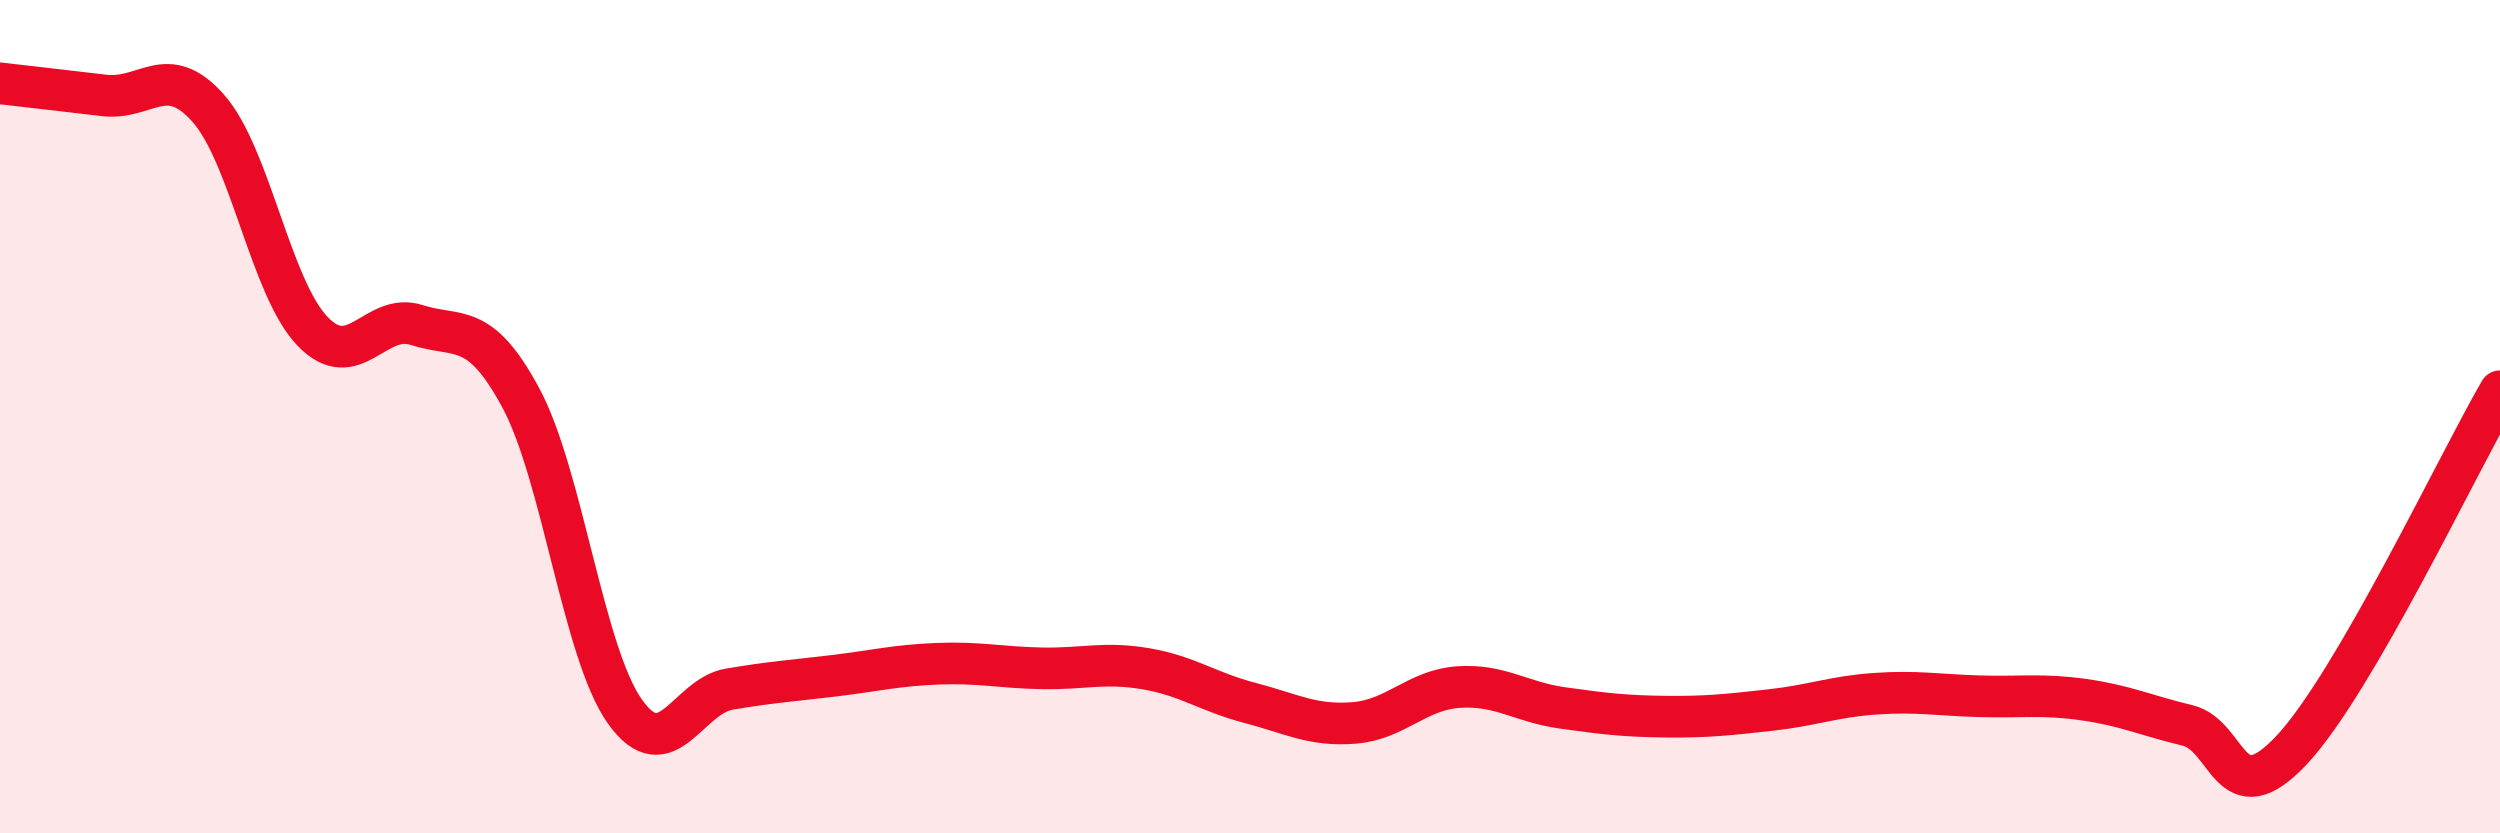
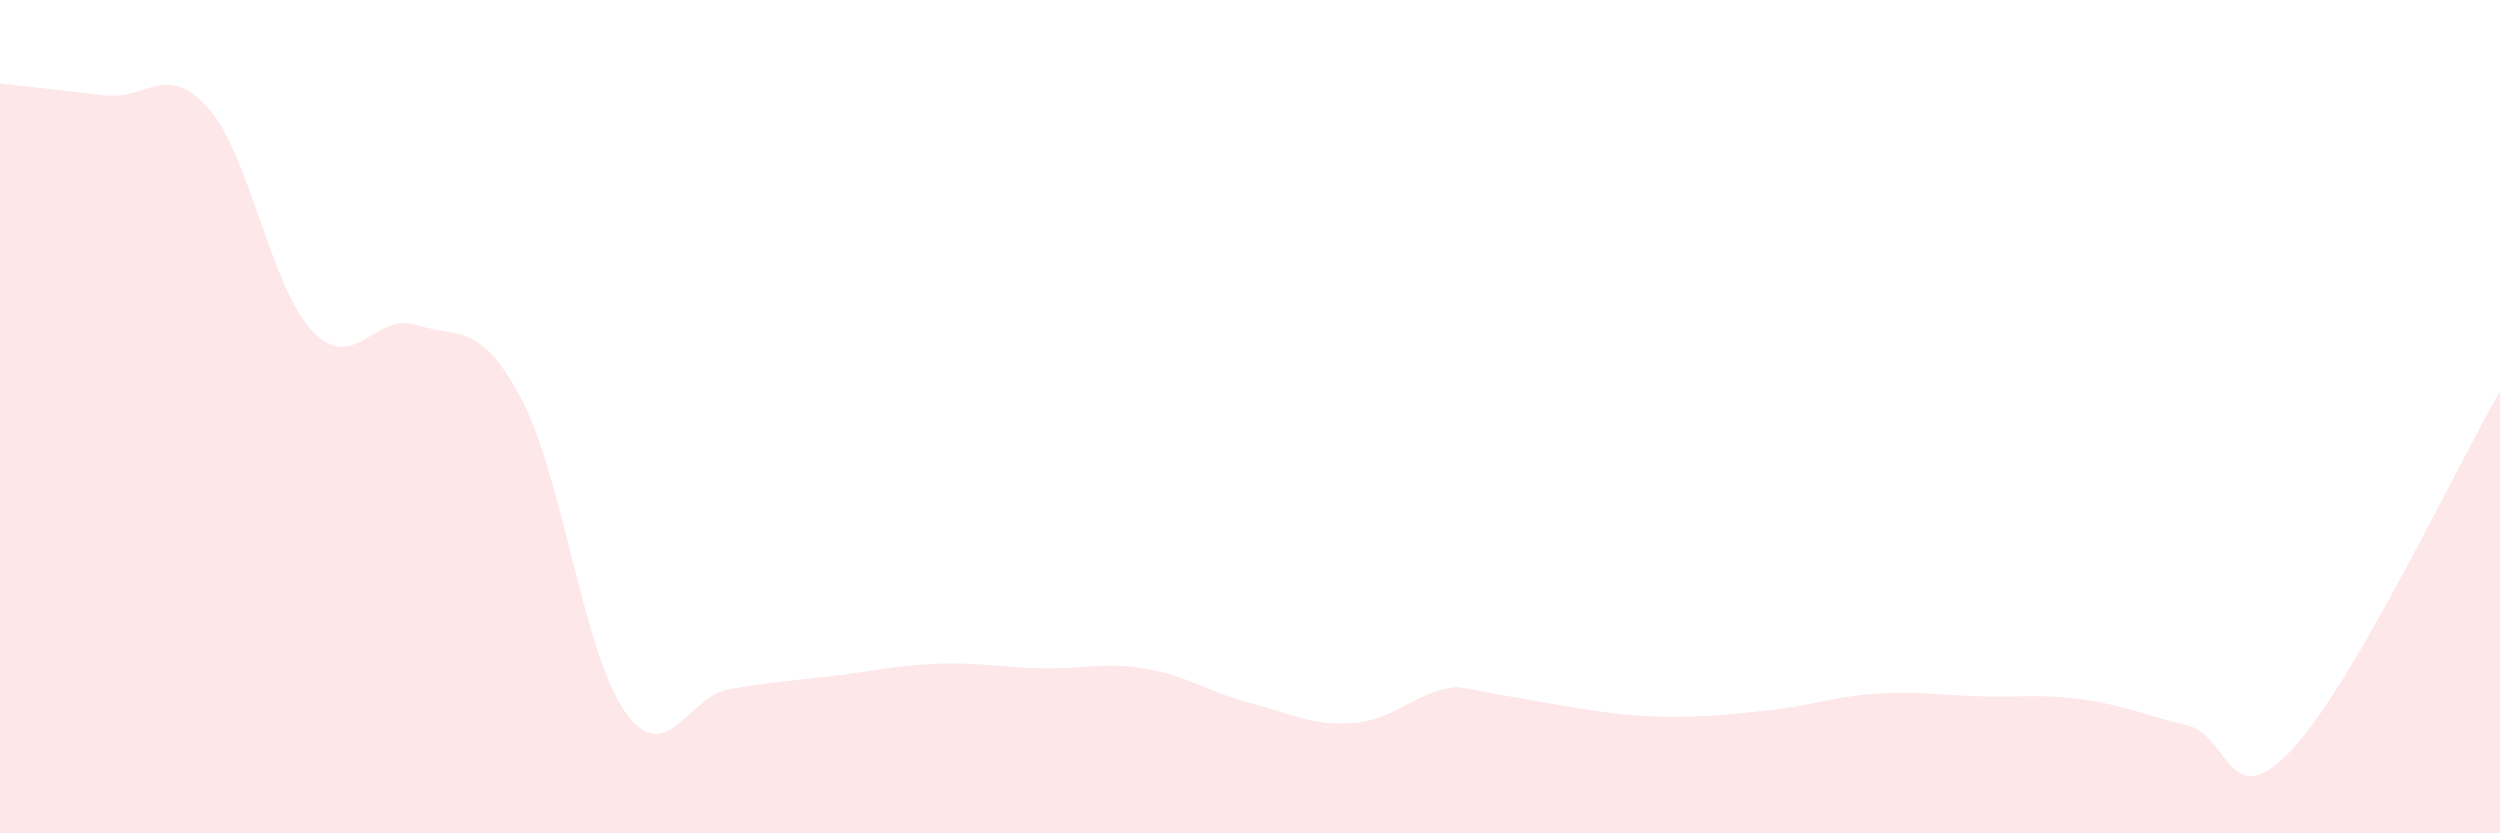
<svg xmlns="http://www.w3.org/2000/svg" width="60" height="20" viewBox="0 0 60 20">
-   <path d="M 0,2 C 0.5,2.06 1.5,2.17 2.5,2.29 C 3.5,2.41 4,1.47 5,2.6 C 6,3.73 6.5,6.91 7.5,7.95 C 8.5,8.99 9,7.48 10,7.8 C 11,8.12 11.5,7.69 12.5,9.55 C 13.5,11.41 14,15.68 15,17.08 C 16,18.48 16.5,16.71 17.5,16.54 C 18.5,16.37 19,16.34 20,16.22 C 21,16.1 21.5,15.97 22.5,15.93 C 23.5,15.89 24,16.02 25,16.04 C 26,16.06 26.5,15.88 27.5,16.05 C 28.5,16.22 29,16.61 30,16.87 C 31,17.13 31.5,17.43 32.5,17.35 C 33.5,17.27 34,16.56 35,16.49 C 36,16.42 36.5,16.85 37.5,16.99 C 38.5,17.13 39,17.19 40,17.2 C 41,17.21 41.5,17.15 42.5,17.04 C 43.5,16.93 44,16.72 45,16.65 C 46,16.58 46.5,16.68 47.5,16.71 C 48.5,16.74 49,16.65 50,16.79 C 51,16.93 51.5,17.17 52.5,17.41 C 53.5,17.65 53.5,19.6 55,18 C 56.5,16.4 59,11.11 60,9.39L60 20L0 20Z" fill="#EB0A25" opacity="0.1" stroke-linecap="round" stroke-linejoin="round" />
-   <path d="M 0,2 C 0.5,2.06 1.5,2.17 2.5,2.29 C 3.5,2.41 4,1.47 5,2.6 C 6,3.73 6.5,6.91 7.5,7.95 C 8.5,8.99 9,7.48 10,7.8 C 11,8.12 11.5,7.69 12.5,9.55 C 13.5,11.41 14,15.68 15,17.08 C 16,18.48 16.5,16.71 17.5,16.54 C 18.5,16.37 19,16.34 20,16.22 C 21,16.1 21.5,15.97 22.5,15.93 C 23.5,15.89 24,16.02 25,16.04 C 26,16.06 26.5,15.88 27.5,16.05 C 28.5,16.22 29,16.61 30,16.87 C 31,17.13 31.5,17.43 32.5,17.35 C 33.5,17.27 34,16.56 35,16.49 C 36,16.42 36.5,16.85 37.5,16.99 C 38.5,17.13 39,17.19 40,17.2 C 41,17.21 41.5,17.15 42.5,17.04 C 43.5,16.93 44,16.72 45,16.65 C 46,16.58 46.5,16.68 47.5,16.71 C 48.5,16.74 49,16.65 50,16.79 C 51,16.93 51.5,17.17 52.5,17.41 C 53.5,17.65 53.5,19.6 55,18 C 56.5,16.4 59,11.11 60,9.39" stroke="#EB0A25" stroke-width="1" fill="none" stroke-linecap="round" stroke-linejoin="round" />
+   <path d="M 0,2 C 0.5,2.06 1.5,2.17 2.5,2.29 C 3.5,2.41 4,1.47 5,2.6 C 6,3.73 6.5,6.91 7.5,7.95 C 8.5,8.99 9,7.48 10,7.8 C 11,8.12 11.5,7.69 12.5,9.55 C 13.5,11.41 14,15.68 15,17.08 C 16,18.48 16.5,16.71 17.5,16.54 C 18.5,16.37 19,16.34 20,16.22 C 21,16.1 21.5,15.97 22.5,15.93 C 23.5,15.89 24,16.02 25,16.04 C 26,16.06 26.5,15.88 27.5,16.05 C 28.5,16.22 29,16.61 30,16.87 C 31,17.13 31.5,17.43 32.5,17.35 C 33.5,17.27 34,16.56 35,16.49 C 38.5,17.13 39,17.19 40,17.2 C 41,17.21 41.5,17.15 42.5,17.04 C 43.5,16.93 44,16.72 45,16.65 C 46,16.58 46.5,16.68 47.5,16.71 C 48.5,16.74 49,16.65 50,16.79 C 51,16.93 51.5,17.17 52.5,17.41 C 53.5,17.65 53.5,19.6 55,18 C 56.5,16.4 59,11.11 60,9.39L60 20L0 20Z" fill="#EB0A25" opacity="0.1" stroke-linecap="round" stroke-linejoin="round" />
</svg>